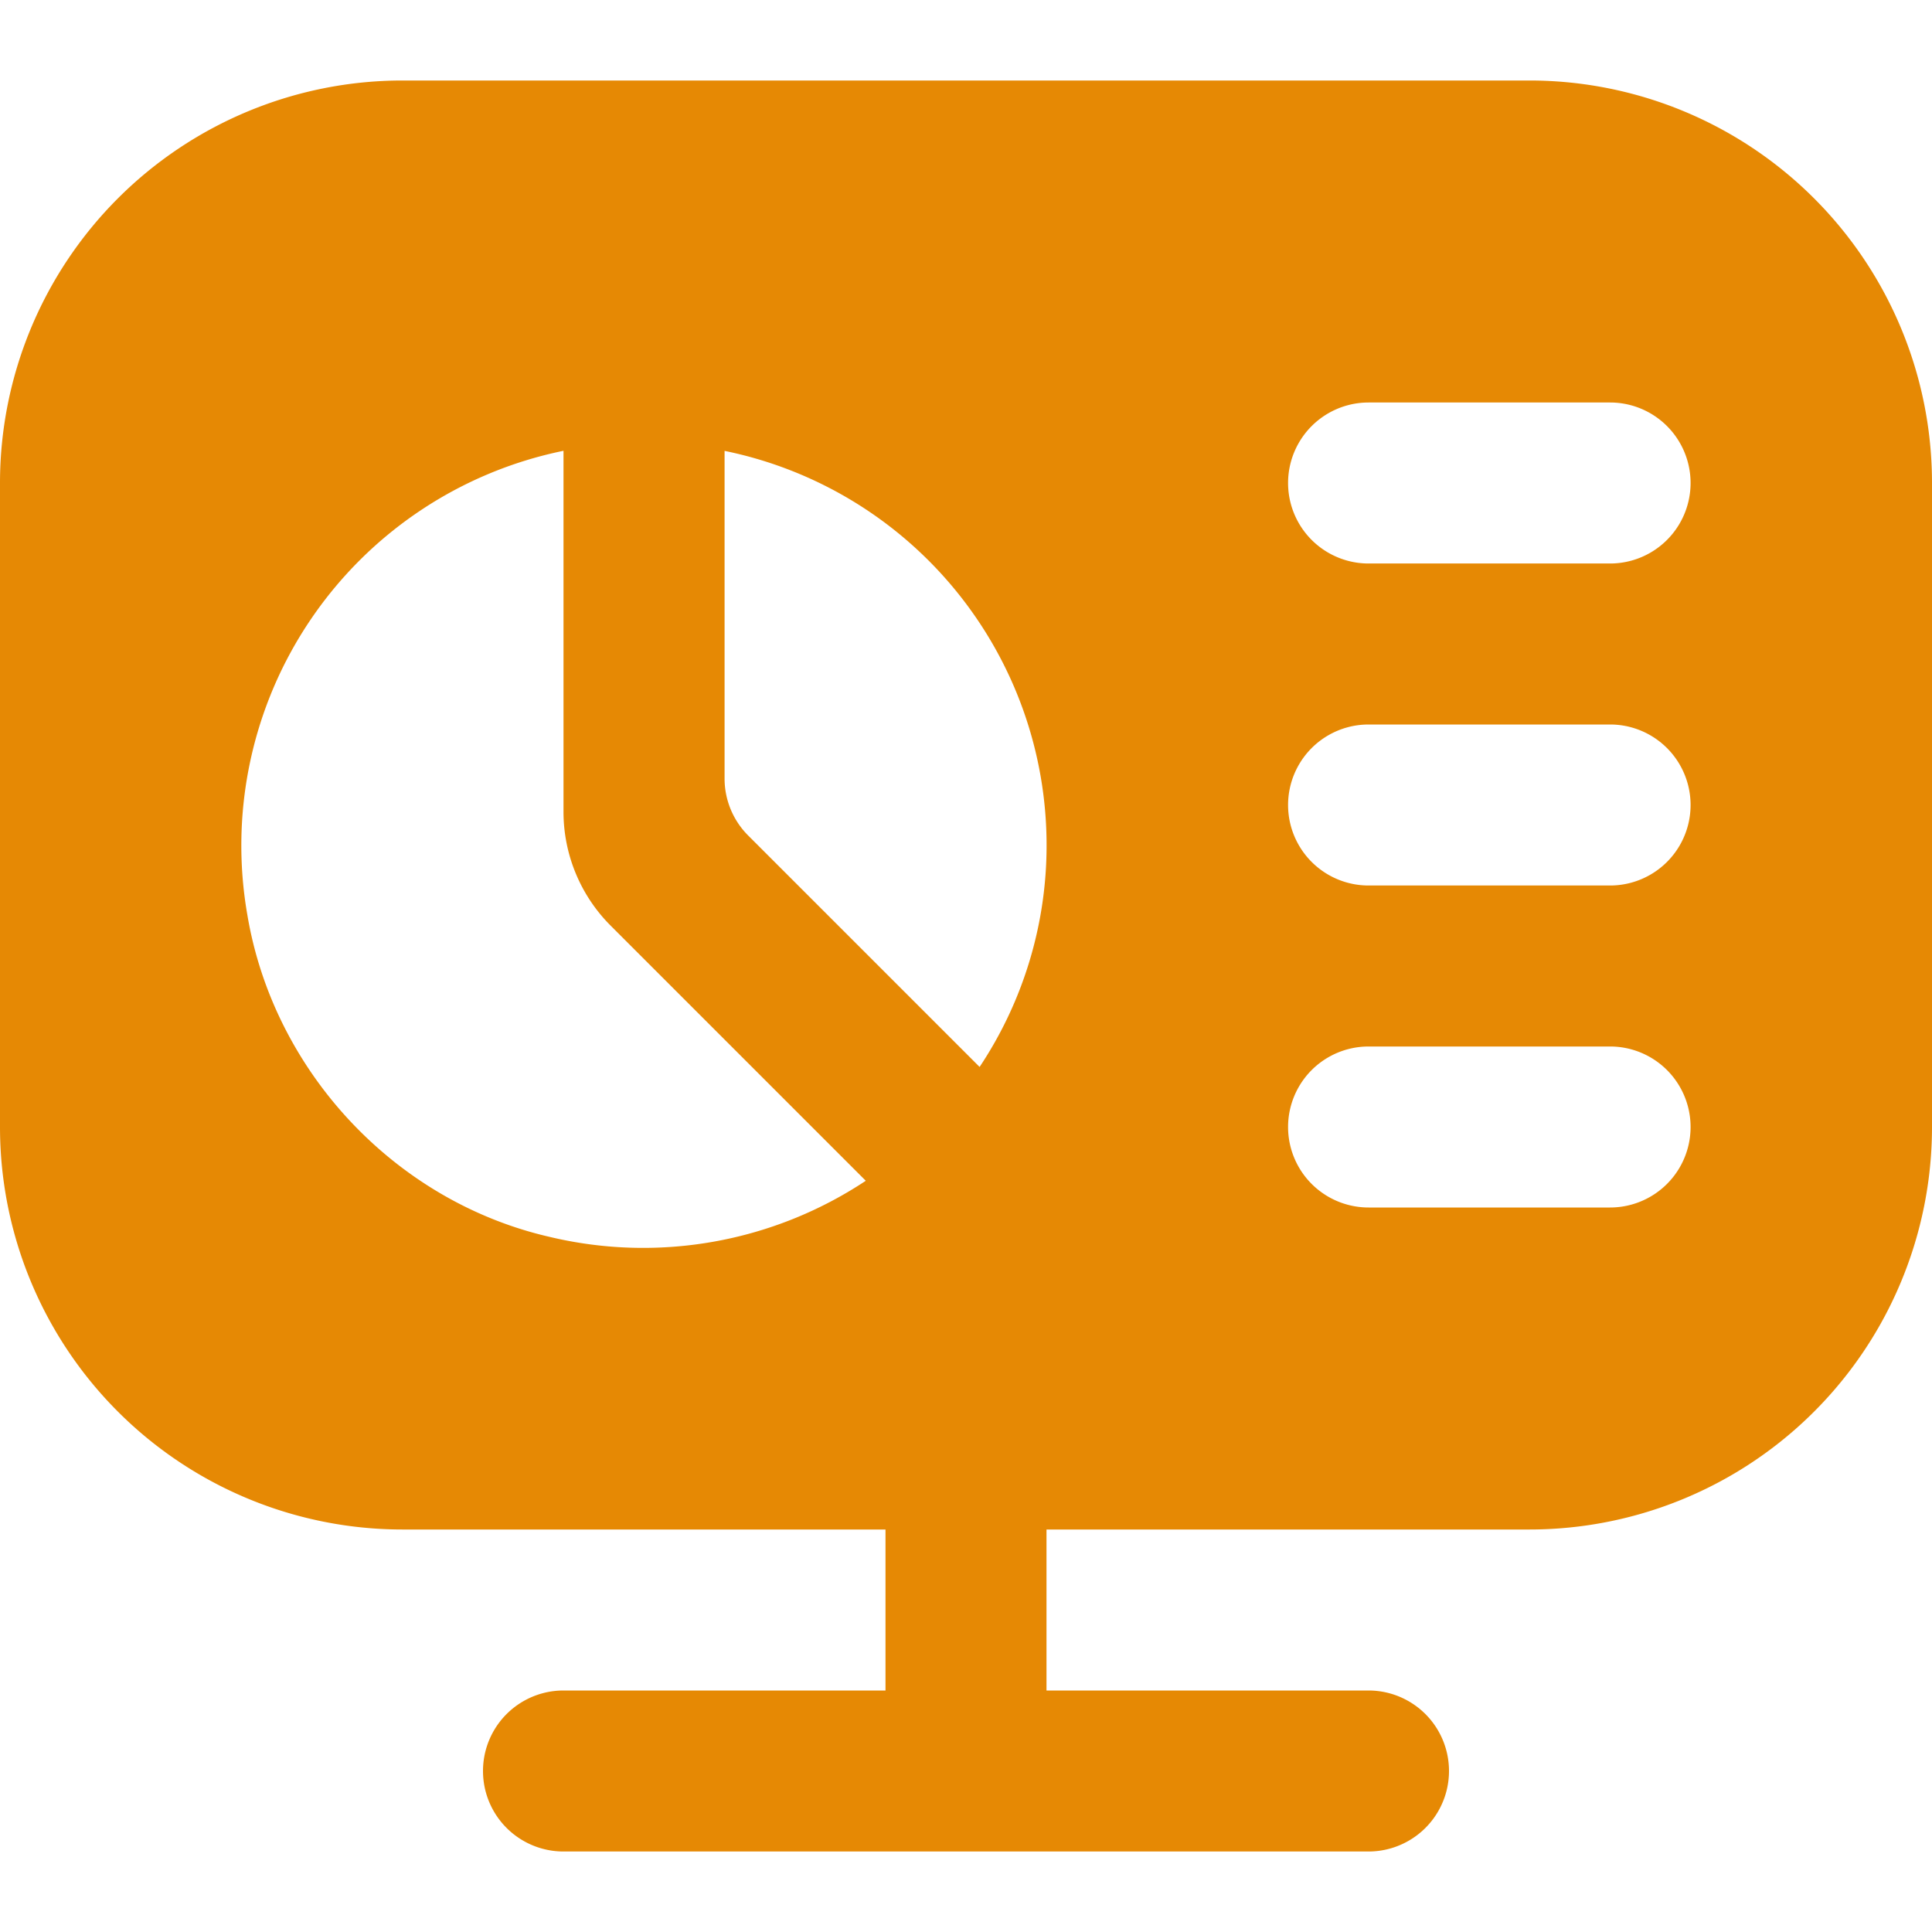
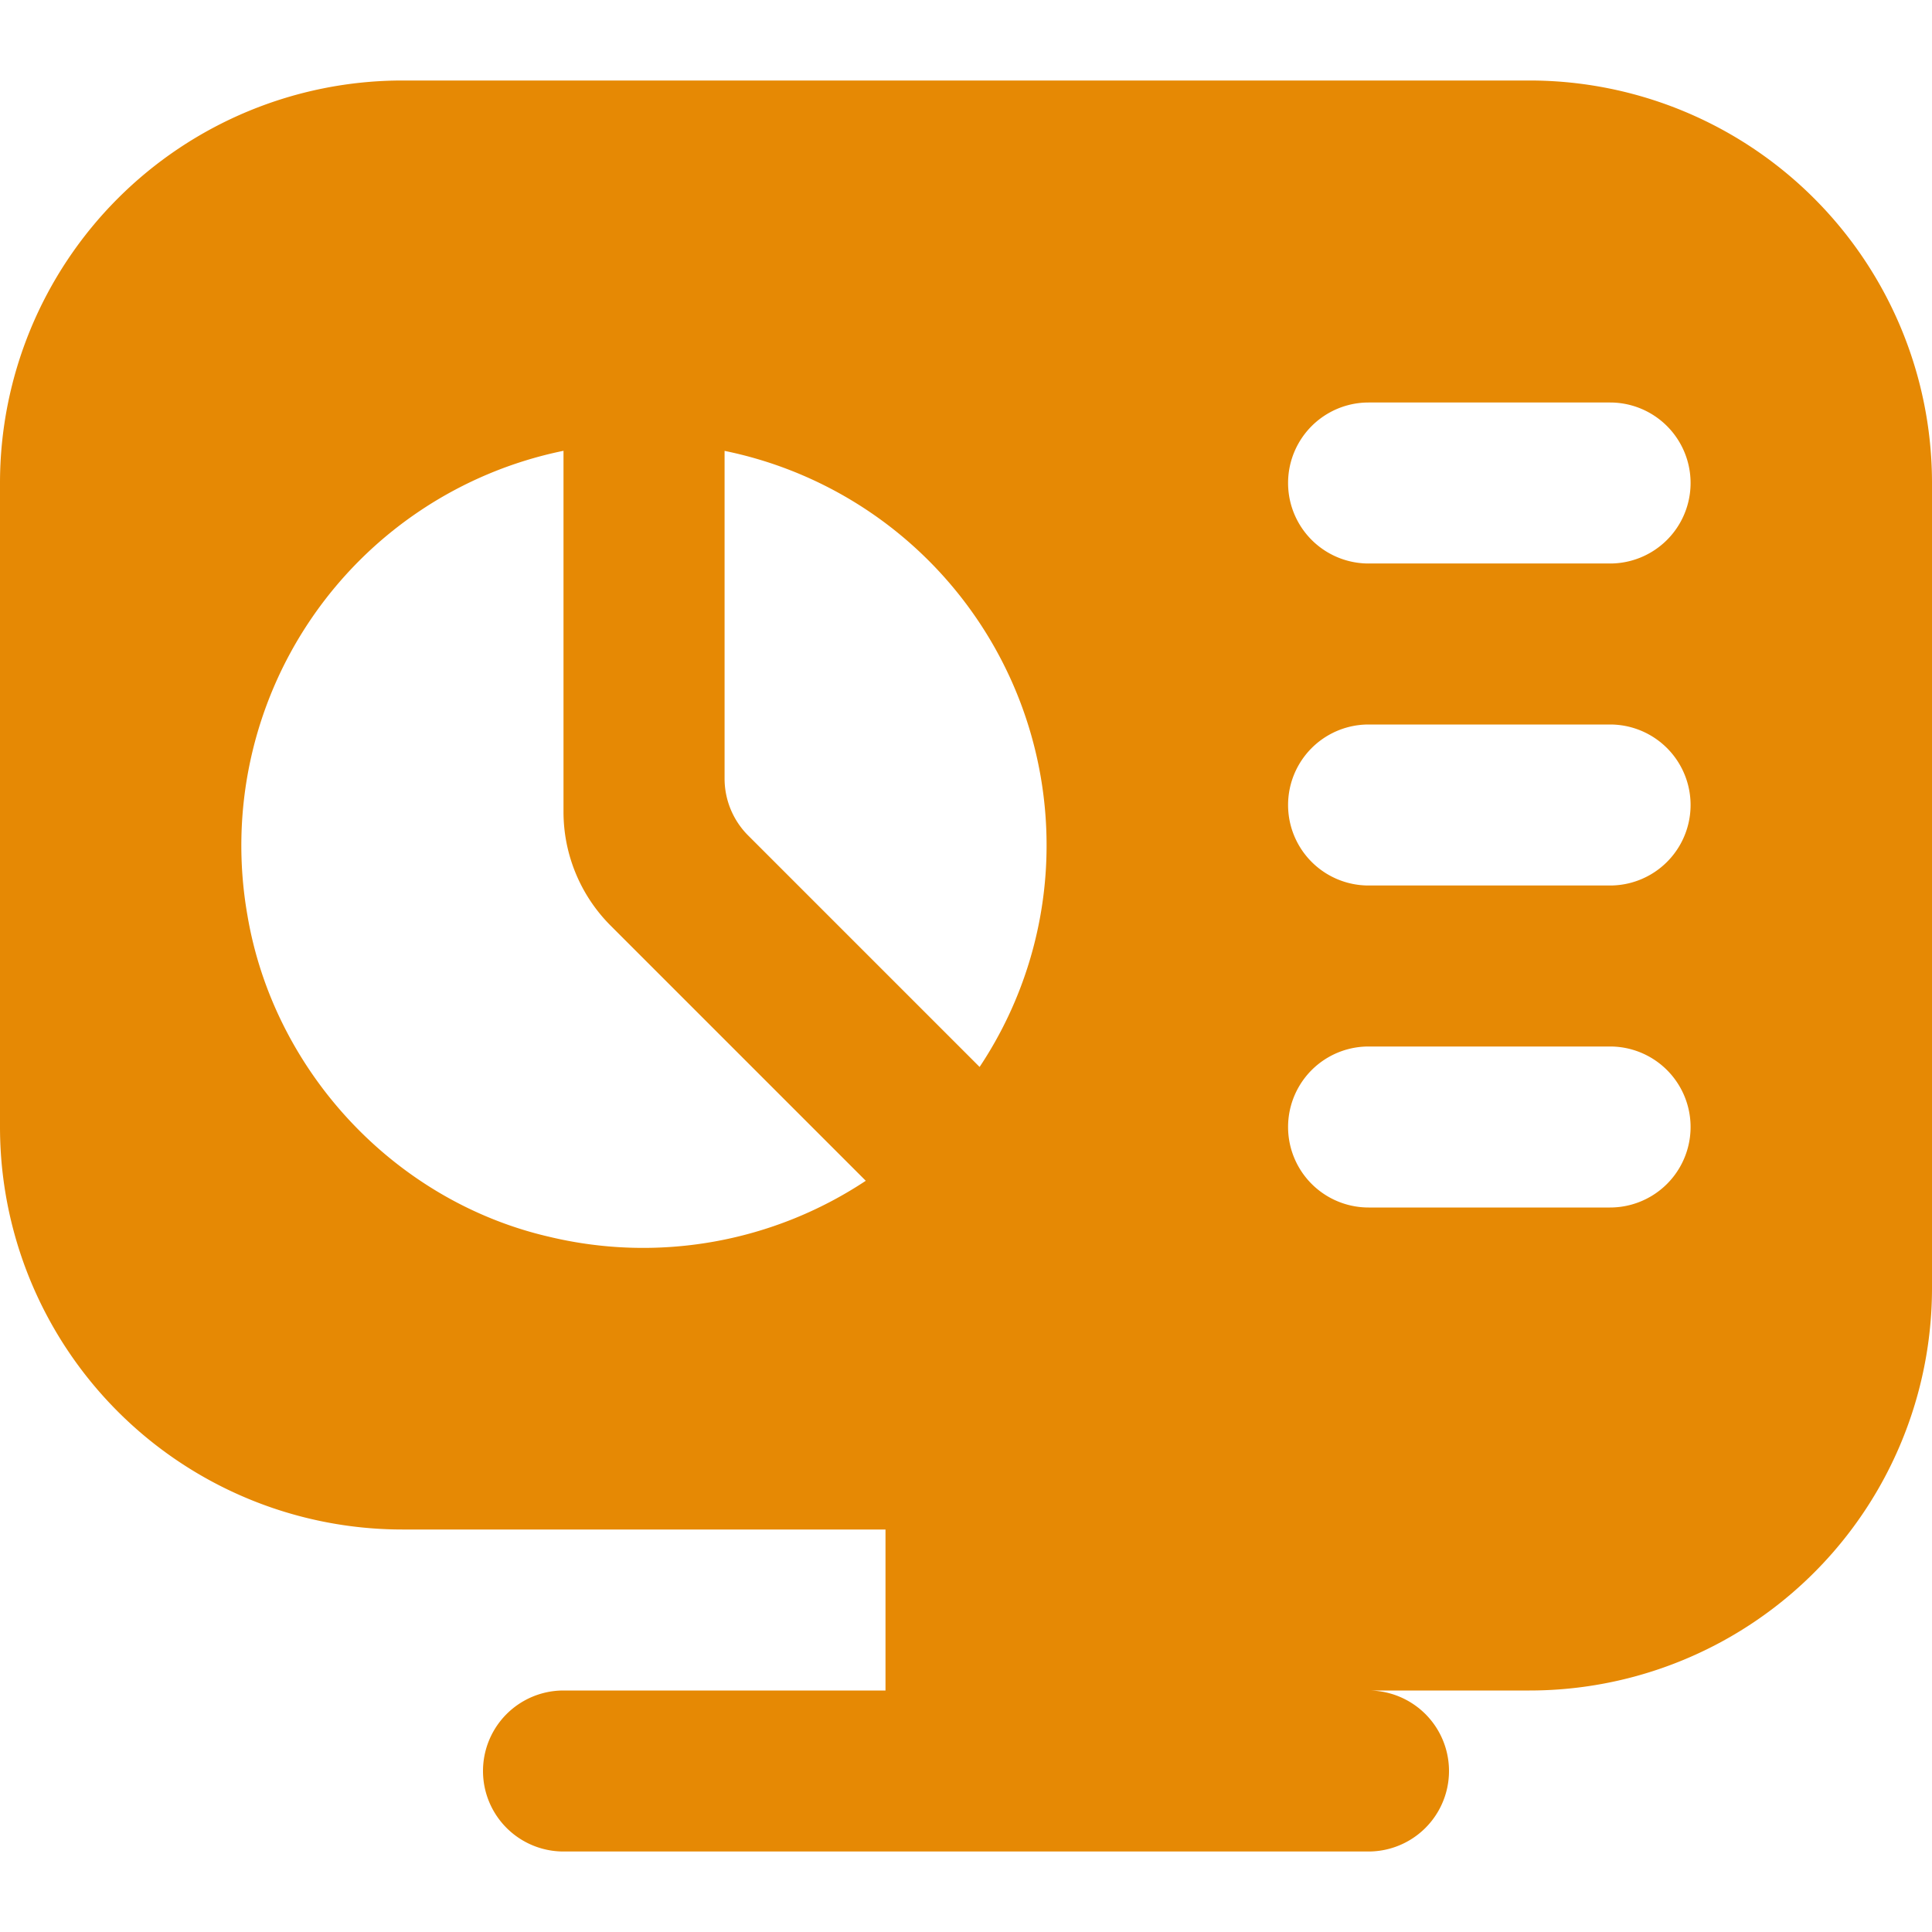
<svg xmlns="http://www.w3.org/2000/svg" width="512" height="512" x="0" y="0" viewBox="0 0 24 24" style="enable-background:new 0 0 512 512" xml:space="preserve" class="">
  <g>
-     <path d="M19 1H5a5 5 0 0 0-5 5v8a5 5 0 0 0 5 5h6v2H7a1 1 0 1 0 0 2h10a1 1 0 1 0 0-2h-4v-2h6a5 5 0 0 0 5-5V6a5 5 0 0 0-5-5ZM6.802 15.359c-1.909-.449-3.404-2.058-3.729-3.992A5.005 5.005 0 0 1 7 5.6v4.485a2 2 0 0 0 .586 1.414l3.169 3.169a5.003 5.003 0 0 1-3.952.691Zm5.367-2.105-2.875-2.875a1 1 0 0 1-.293-.707V5.601a5 5 0 0 1 4 4.899 4.964 4.964 0 0 1-.832 2.754ZM20.001 15h-3a1 1 0 0 1 0-2h3a1 1 0 0 1 0 2Zm0-4h-3a1 1 0 0 1 0-2h3a1 1 0 0 1 0 2Zm0-4h-3a1 1 0 0 1 0-2h3a1 1 0 0 1 0 2Z" fill="#e68904" opacity="1" data-original="#000000" />
+     <path d="M19 1H5a5 5 0 0 0-5 5v8a5 5 0 0 0 5 5h6v2H7a1 1 0 1 0 0 2h10a1 1 0 1 0 0-2h-4h6a5 5 0 0 0 5-5V6a5 5 0 0 0-5-5ZM6.802 15.359c-1.909-.449-3.404-2.058-3.729-3.992A5.005 5.005 0 0 1 7 5.6v4.485a2 2 0 0 0 .586 1.414l3.169 3.169a5.003 5.003 0 0 1-3.952.691Zm5.367-2.105-2.875-2.875a1 1 0 0 1-.293-.707V5.601a5 5 0 0 1 4 4.899 4.964 4.964 0 0 1-.832 2.754ZM20.001 15h-3a1 1 0 0 1 0-2h3a1 1 0 0 1 0 2Zm0-4h-3a1 1 0 0 1 0-2h3a1 1 0 0 1 0 2Zm0-4h-3a1 1 0 0 1 0-2h3a1 1 0 0 1 0 2Z" fill="#e68904" opacity="1" data-original="#000000" />
  </g>
</svg>